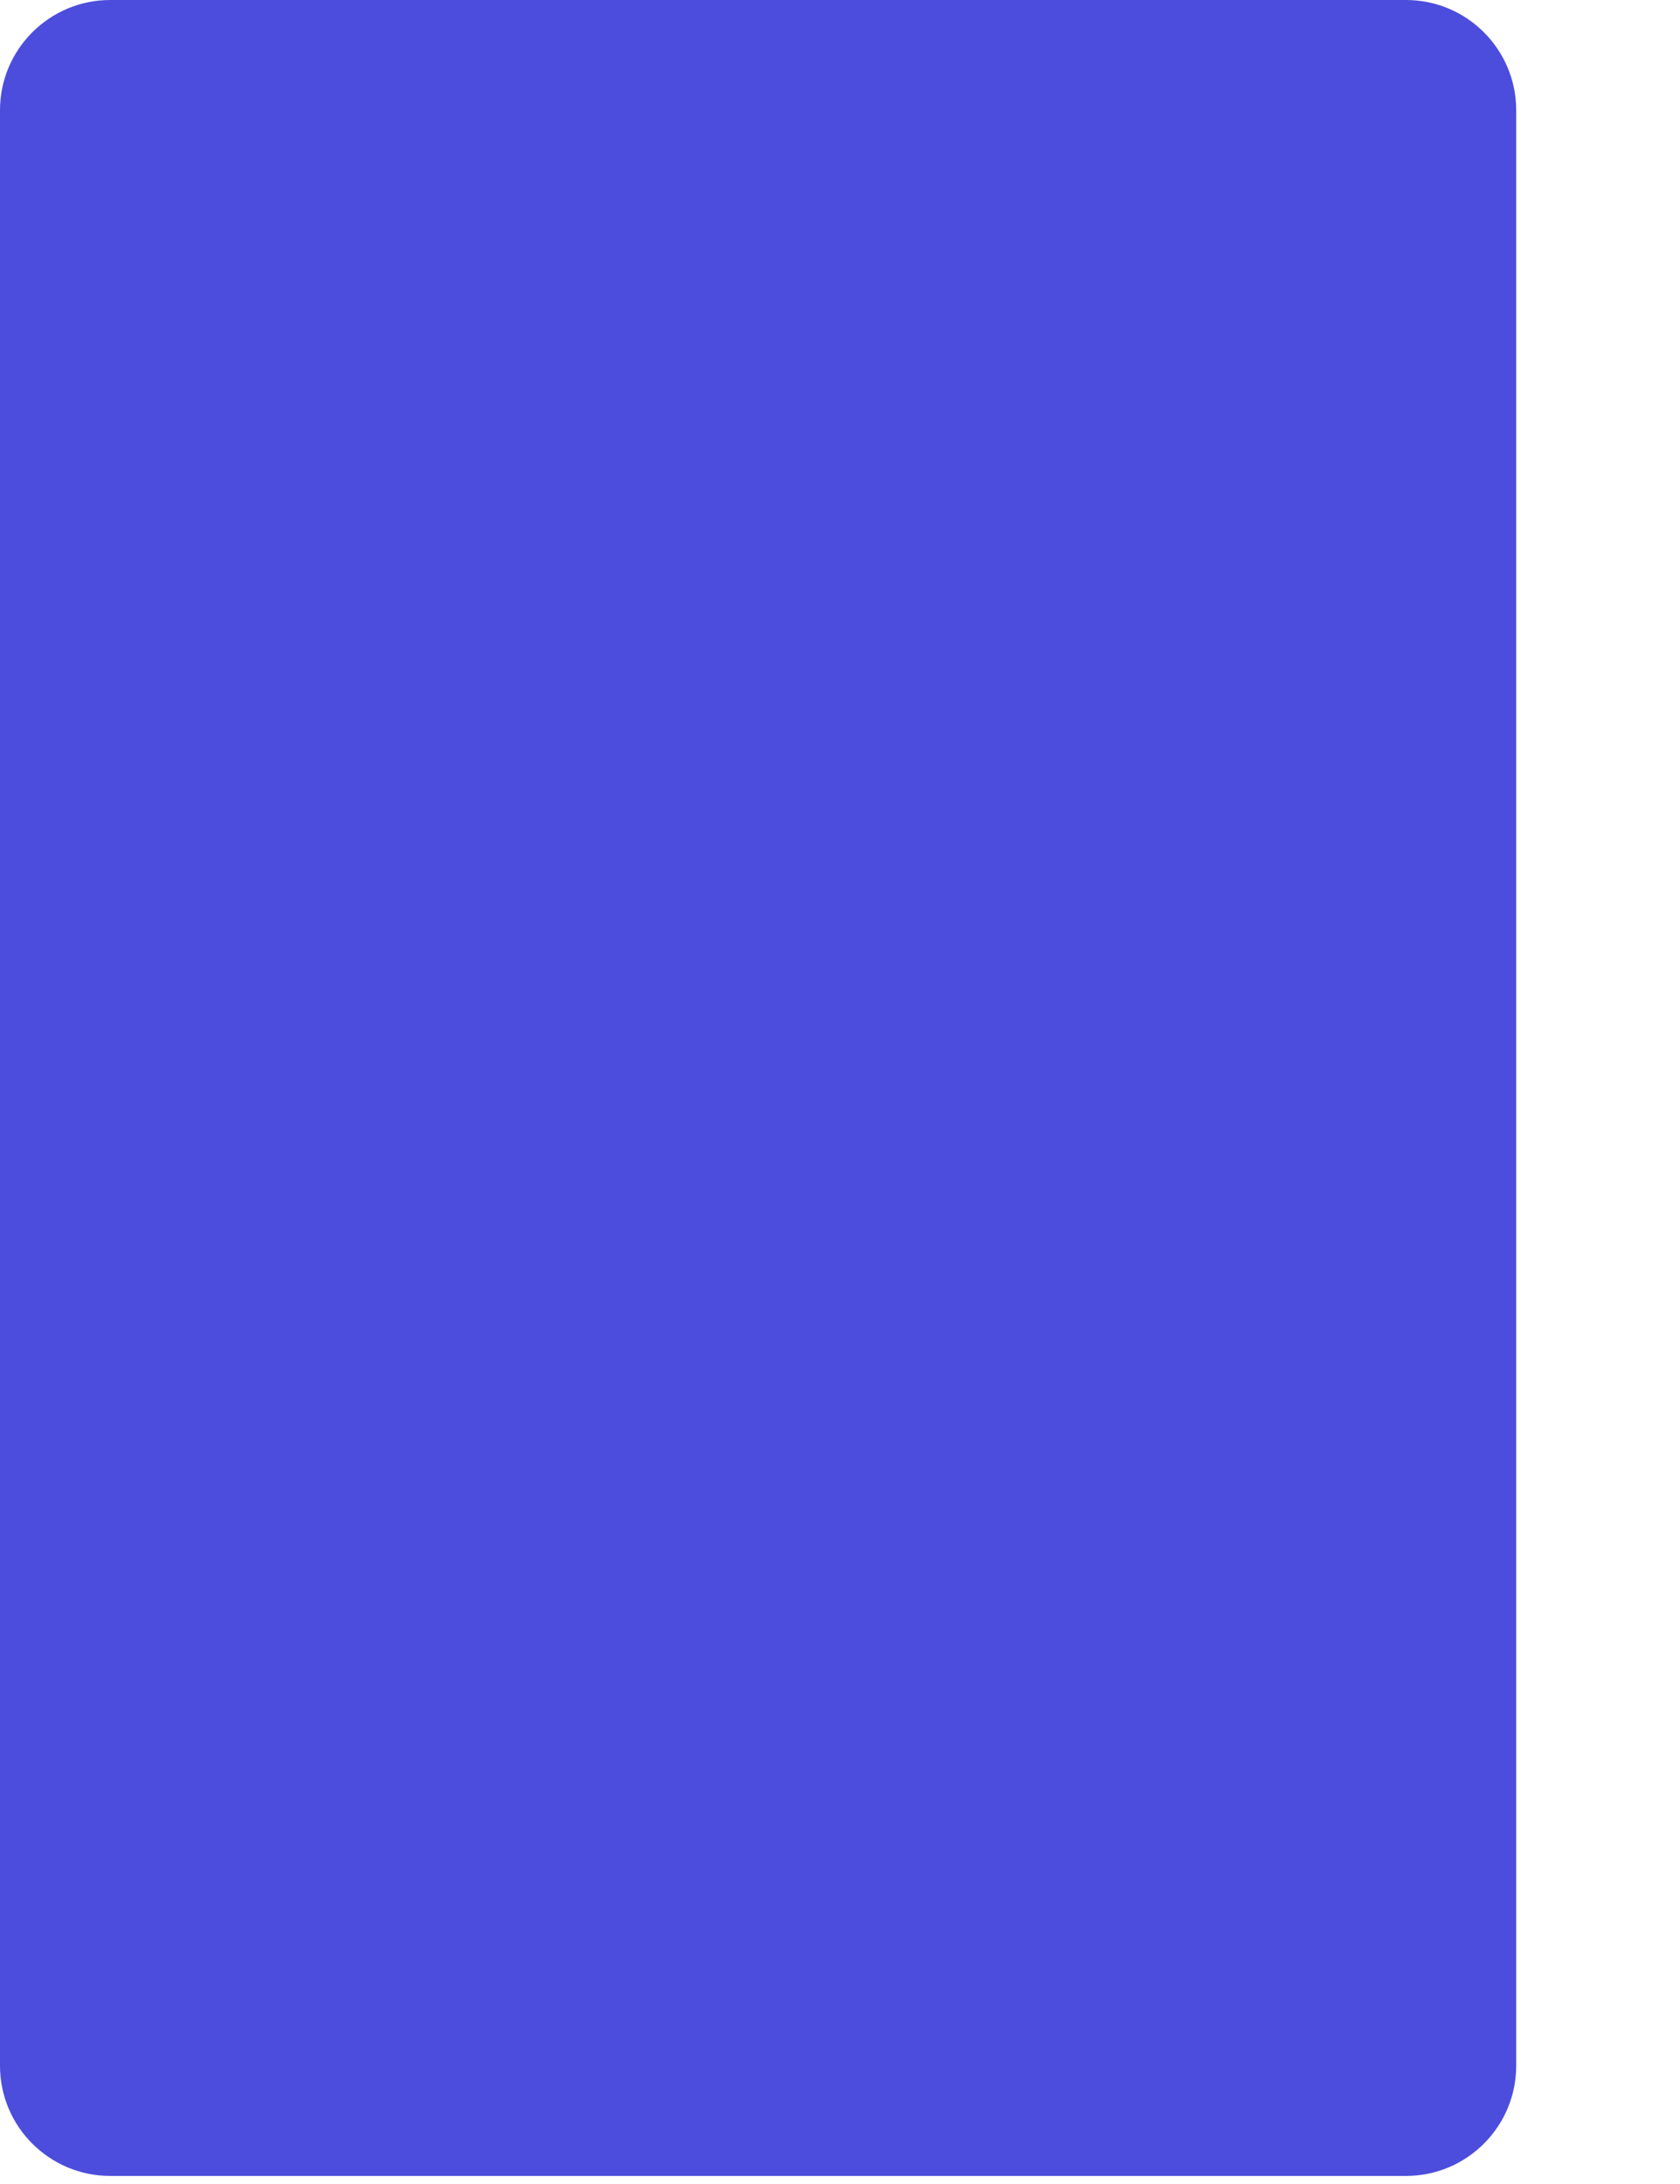
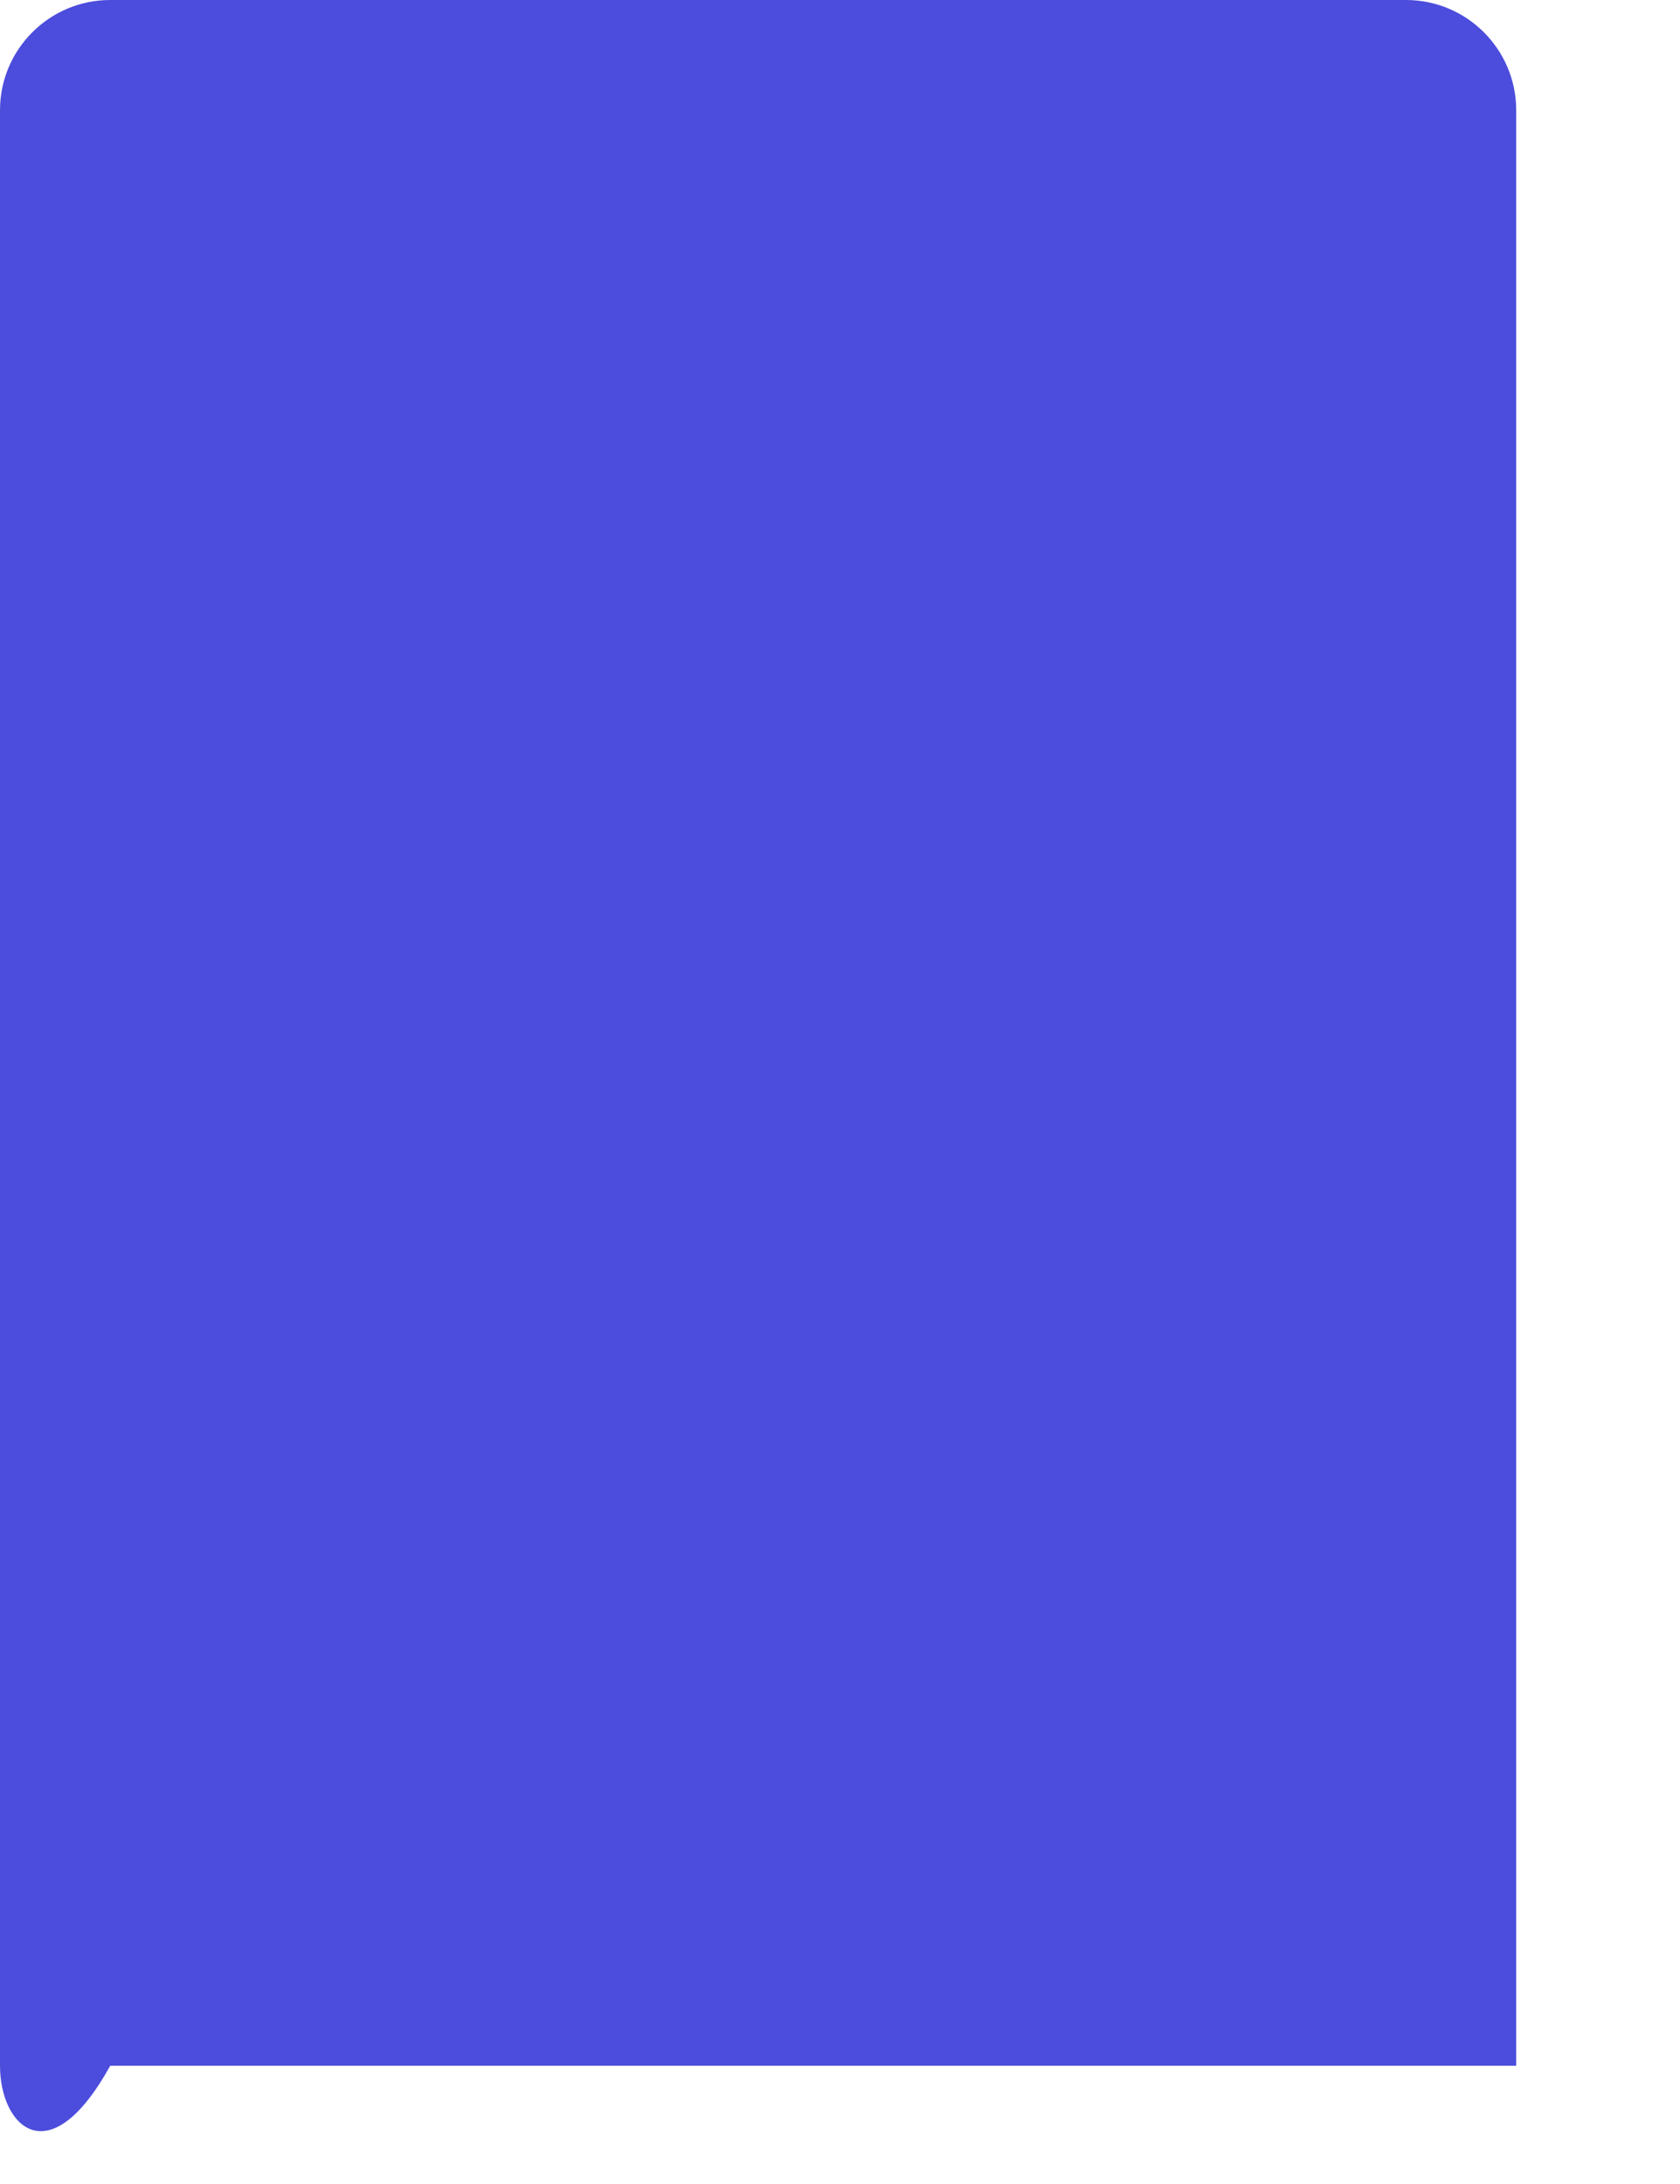
<svg xmlns="http://www.w3.org/2000/svg" fill="none" height="100%" overflow="visible" preserveAspectRatio="none" style="display: block;" viewBox="0 0 10 13" width="100%">
-   <path d="M3.45181e-06 0.656C3.45181e-06 0.294 0.294 -1.33485e-05 0.656 -1.33485e-05H8.369C8.731 -1.33485e-05 9.025 0.294 9.025 0.656V12.296C9.025 12.658 8.731 12.952 8.369 12.952H0.656C0.294 12.952 3.45181e-06 12.658 3.45181e-06 12.296V0.656Z" fill="#4C4DDC" id="Rectangle 69" />
+   <path d="M3.45181e-06 0.656C3.45181e-06 0.294 0.294 -1.33485e-05 0.656 -1.33485e-05H8.369C8.731 -1.33485e-05 9.025 0.294 9.025 0.656V12.296H0.656C0.294 12.952 3.45181e-06 12.658 3.45181e-06 12.296V0.656Z" fill="#4C4DDC" id="Rectangle 69" />
</svg>